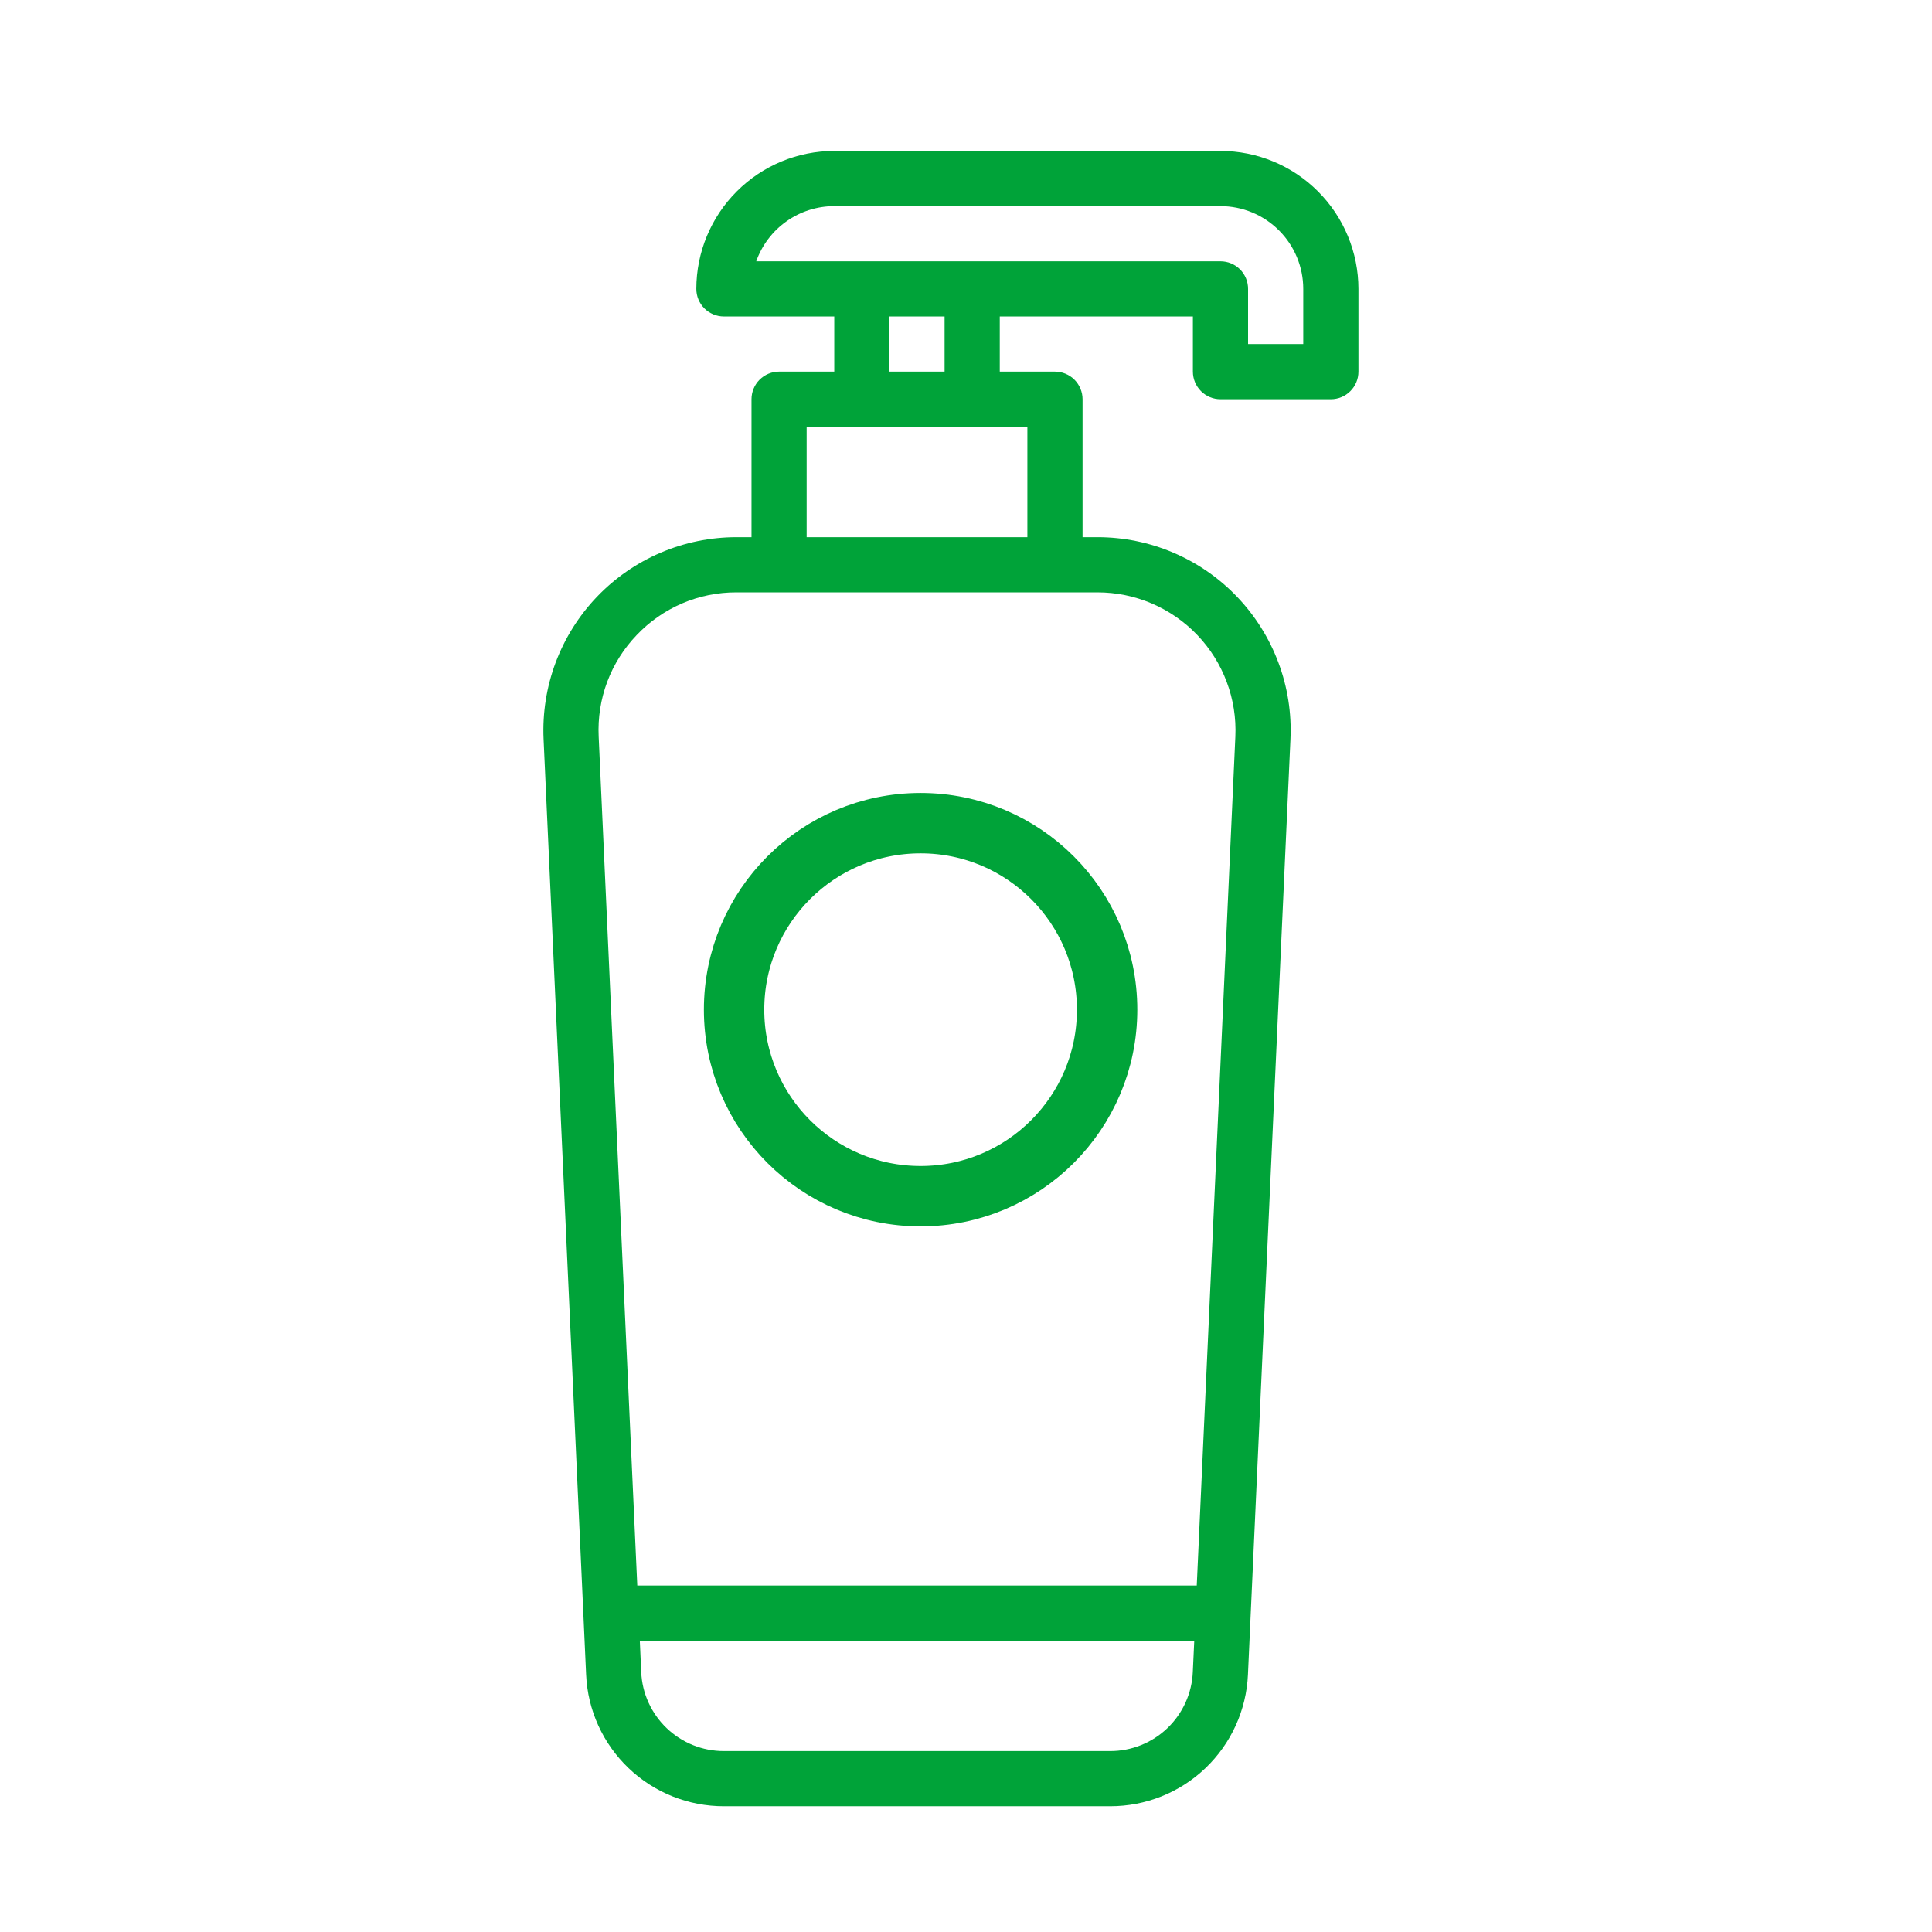
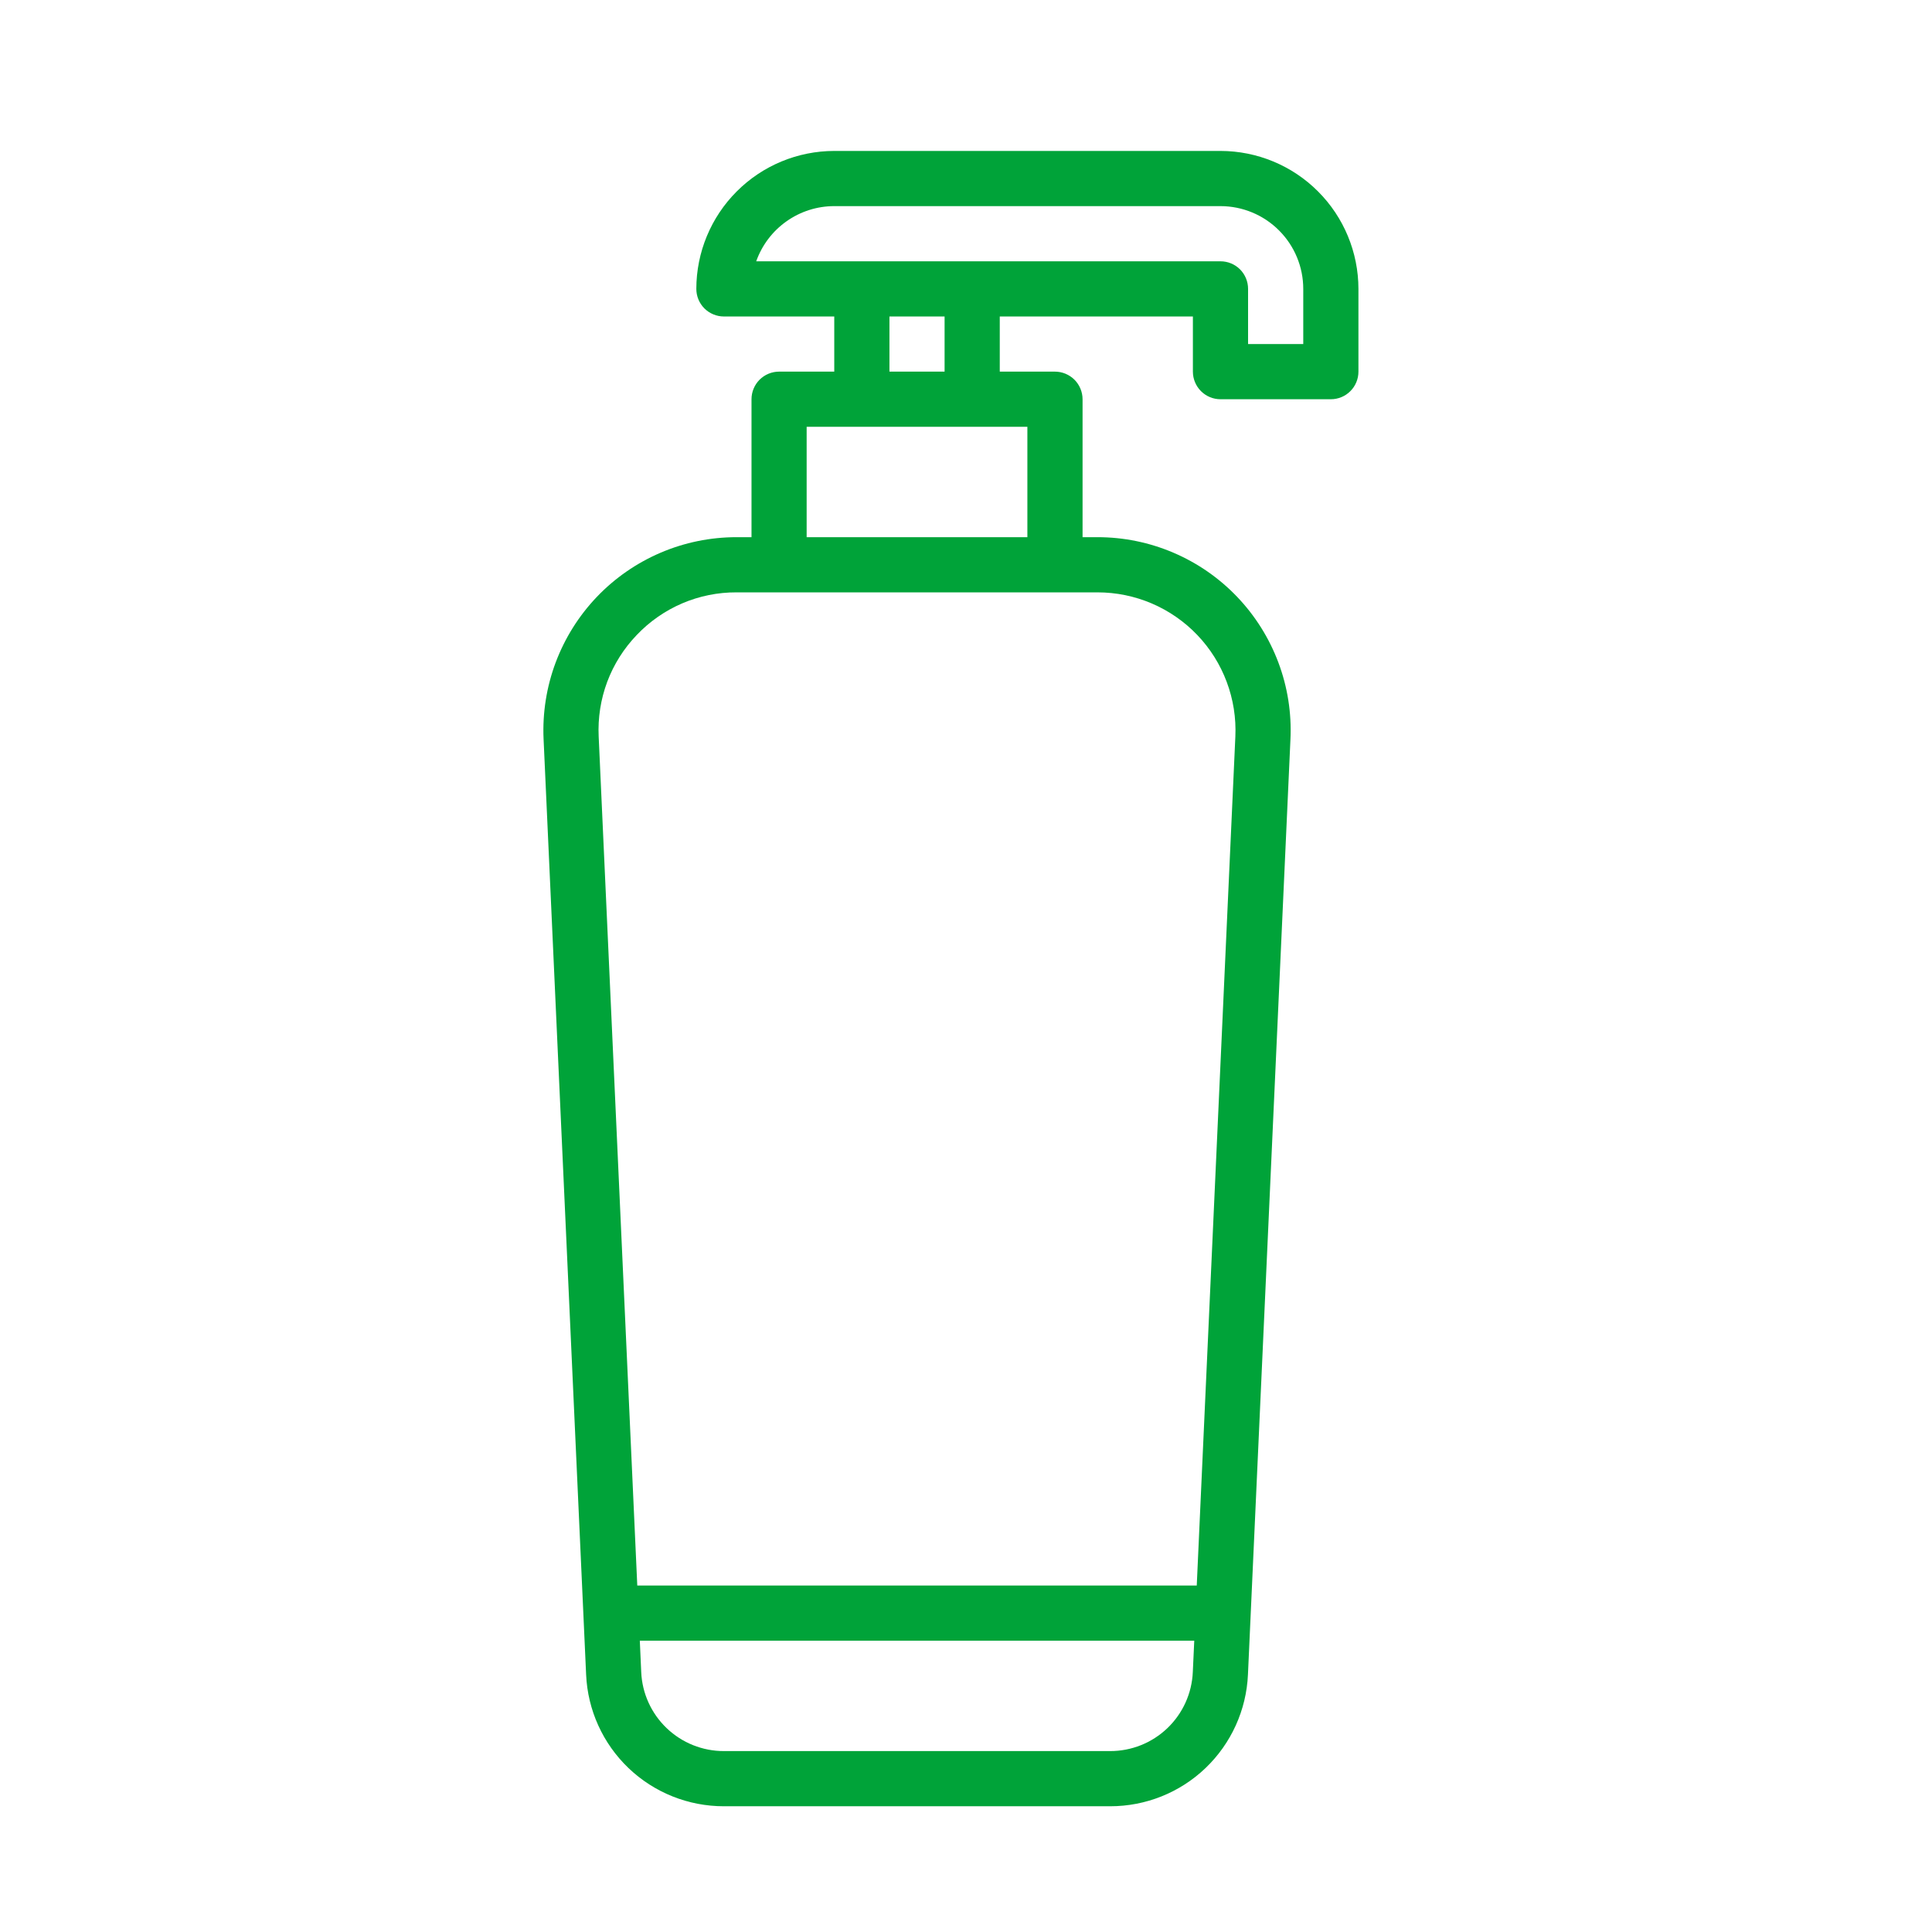
<svg xmlns="http://www.w3.org/2000/svg" width="48" height="48" viewBox="0 0 48 48" fill="none">
  <path d="M14.562 41.604C14.6 42.486 14.978 43.318 15.616 43.928C16.254 44.538 17.103 44.877 17.985 44.876H27.581C28.463 44.877 29.312 44.538 29.95 43.928C30.588 43.318 30.966 42.486 31.005 41.604L32.061 18.362C32.091 17.714 31.989 17.067 31.761 16.46C31.533 15.853 31.185 15.298 30.737 14.829C30.289 14.36 29.751 13.987 29.154 13.732C28.558 13.477 27.917 13.346 27.268 13.346H26.896V9.919C26.896 9.737 26.823 9.563 26.695 9.434C26.566 9.306 26.392 9.233 26.21 9.233H24.839V7.863H29.637V9.233C29.637 9.415 29.71 9.59 29.838 9.718C29.967 9.847 30.141 9.919 30.323 9.919H33.065C33.246 9.919 33.421 9.847 33.549 9.718C33.678 9.59 33.75 9.415 33.75 9.233V7.177C33.749 6.269 33.388 5.397 32.745 4.755C32.103 4.112 31.232 3.751 30.323 3.75H20.727C19.818 3.751 18.947 4.112 18.305 4.755C17.662 5.397 17.301 6.269 17.3 7.177C17.3 7.359 17.372 7.533 17.5 7.662C17.629 7.79 17.803 7.863 17.985 7.863H20.727V9.233H19.356C19.174 9.233 19 9.306 18.871 9.434C18.743 9.563 18.671 9.737 18.671 9.919V13.346H18.298C17.65 13.346 17.008 13.477 16.412 13.732C15.816 13.987 15.277 14.36 14.829 14.829C14.381 15.298 14.033 15.853 13.805 16.46C13.578 17.067 13.476 17.714 13.505 18.362L14.562 41.604ZM27.581 43.505H17.985C17.456 43.506 16.946 43.302 16.564 42.936C16.181 42.571 15.954 42.071 15.931 41.542L15.896 40.763H29.671L29.635 41.542C29.612 42.071 29.385 42.571 29.003 42.936C28.62 43.302 28.111 43.506 27.581 43.505ZM20.727 5.121H30.323C30.868 5.122 31.391 5.338 31.776 5.724C32.162 6.109 32.379 6.632 32.379 7.177V8.548H31.008V7.177C31.008 6.995 30.936 6.821 30.808 6.692C30.679 6.564 30.505 6.492 30.323 6.492H18.788C18.93 6.091 19.193 5.744 19.54 5.499C19.887 5.253 20.302 5.121 20.727 5.121ZM22.098 7.863H23.468V9.233H22.098V7.863ZM20.041 10.604H25.525V13.346H20.041V10.604ZM15.82 15.776C16.139 15.44 16.523 15.173 16.95 14.99C17.376 14.808 17.835 14.715 18.298 14.717H27.268C27.731 14.717 28.19 14.811 28.616 14.993C29.041 15.175 29.426 15.441 29.746 15.776C30.066 16.111 30.315 16.507 30.477 16.941C30.64 17.375 30.713 17.837 30.692 18.3L29.733 39.392H15.833L14.874 18.3C14.852 17.837 14.924 17.374 15.086 16.94C15.249 16.506 15.499 16.11 15.82 15.776Z" fill="#00A339" />
-   <circle cx="22.872" cy="25.085" r="4.634" stroke="#00A339" stroke-width="1.5" />
</svg>